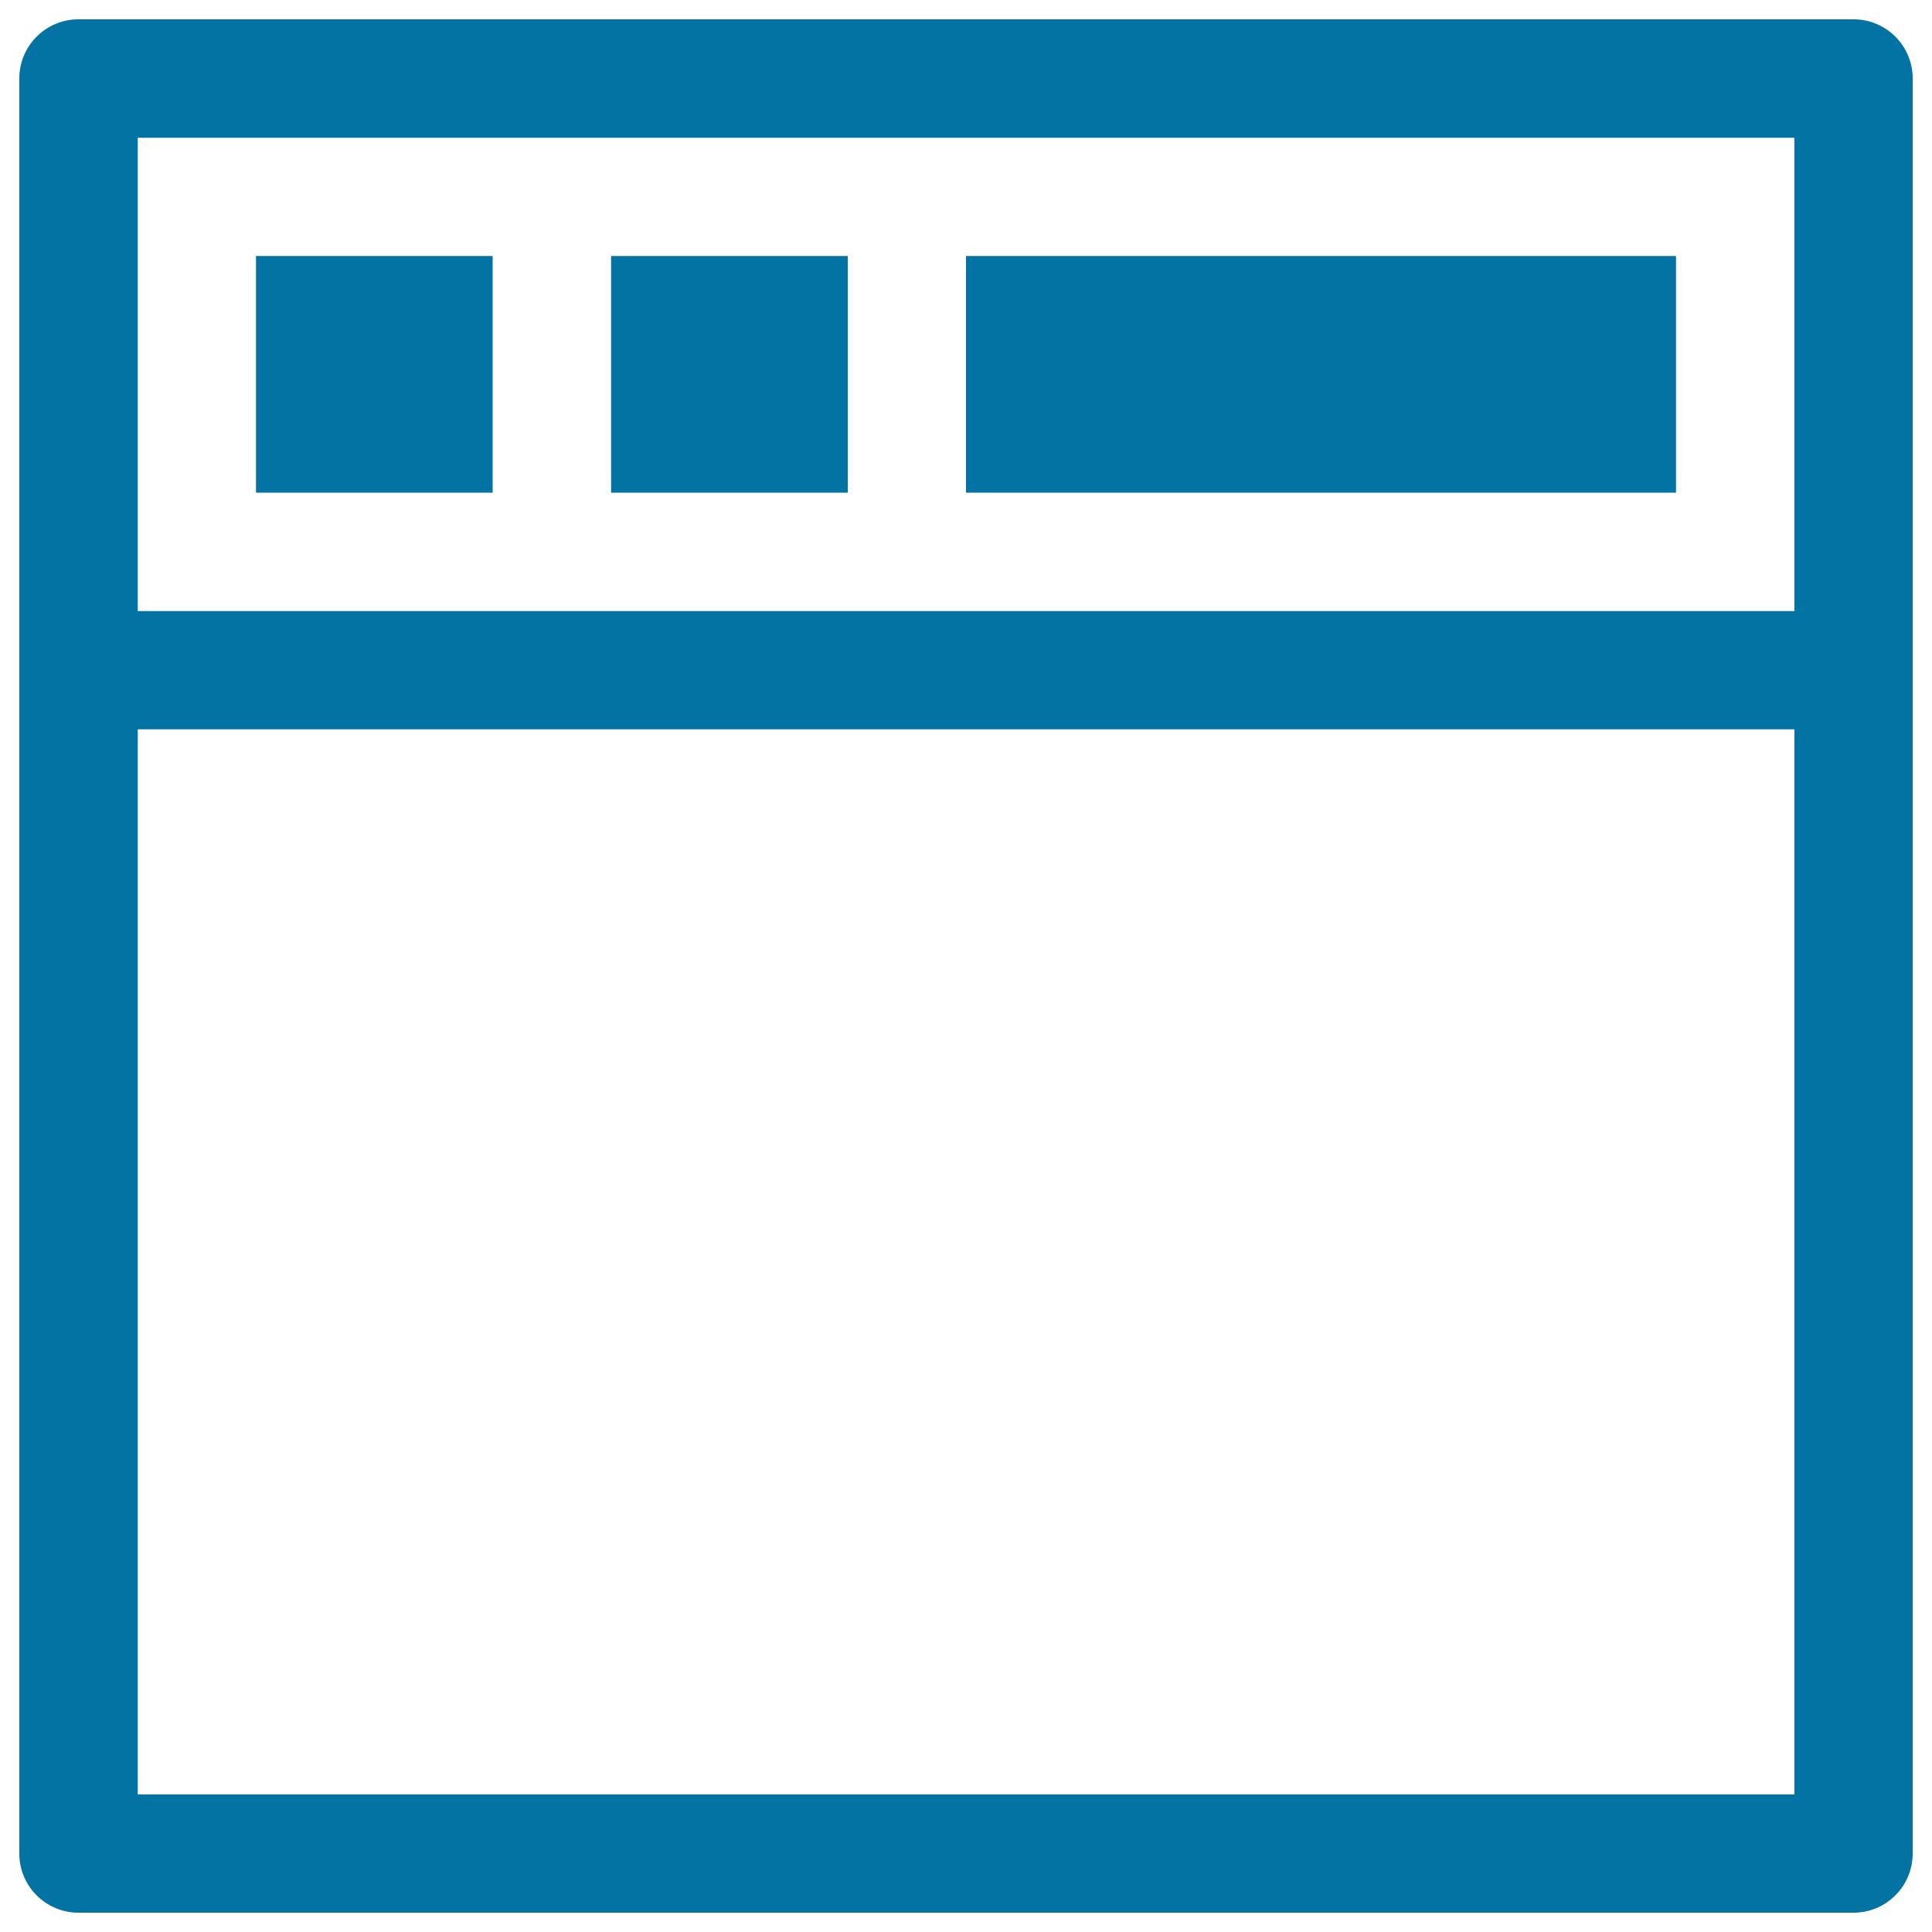
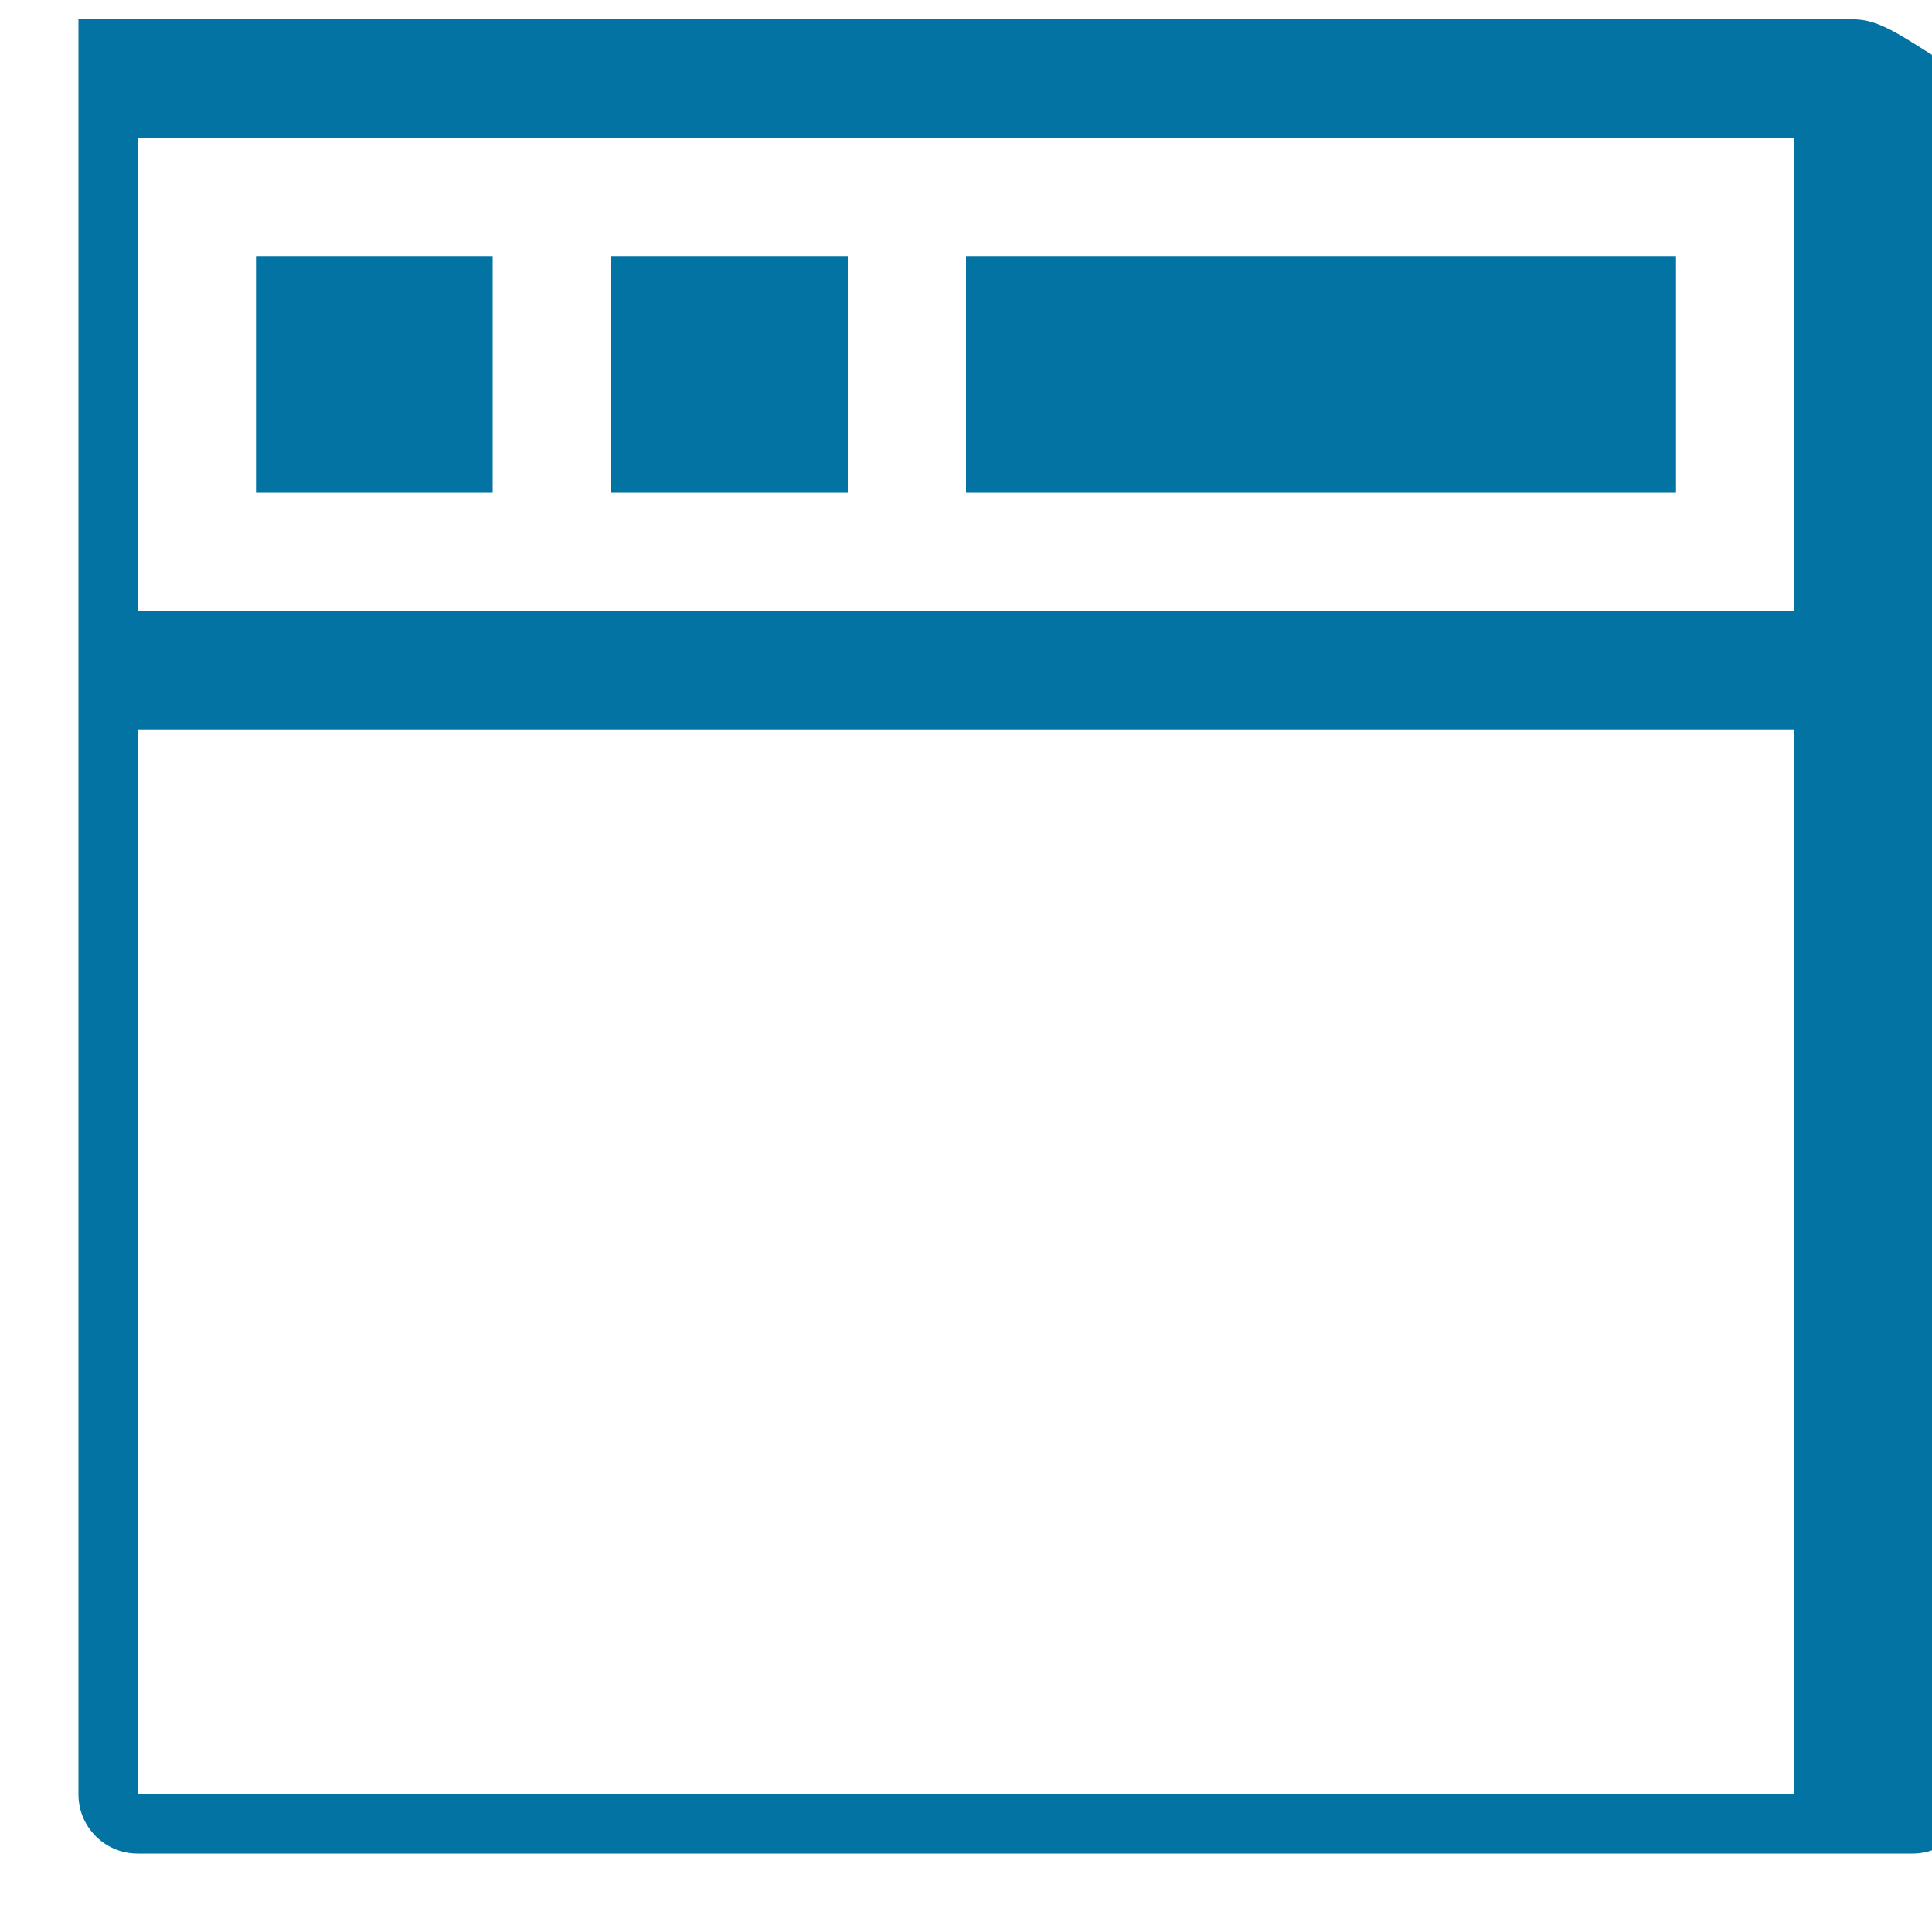
<svg xmlns="http://www.w3.org/2000/svg" viewBox="0 0 1000 1000" style="fill:#0273a2">
  <title>Blank Window Symbol SVG icon</title>
  <g>
    <g id="Browser">
      <g>
-         <path d="M959.4,10H40.6C23.7,10,10,23.7,10,40.6v918.8c0,16.9,13.7,30.6,30.6,30.6h918.8c16.9,0,30.6-13.7,30.6-30.6V40.6C990,23.7,976.3,10,959.4,10z M928.8,928.8H71.3V377.5h857.5V928.8z M928.8,316.3H71.3v-245h857.5V316.3z M867.5,132.5H500V255h367.5V132.5z M438.8,132.5H316.3V255h122.5V132.5z M255,132.5H132.5V255H255V132.5z" />
+         <path d="M959.4,10H40.6v918.8c0,16.9,13.7,30.6,30.6,30.6h918.8c16.9,0,30.6-13.7,30.6-30.6V40.6C990,23.7,976.3,10,959.4,10z M928.8,928.8H71.3V377.5h857.5V928.8z M928.8,316.3H71.3v-245h857.5V316.3z M867.5,132.5H500V255h367.5V132.5z M438.8,132.5H316.3V255h122.5V132.5z M255,132.5H132.5V255H255V132.5z" />
      </g>
    </g>
  </g>
</svg>